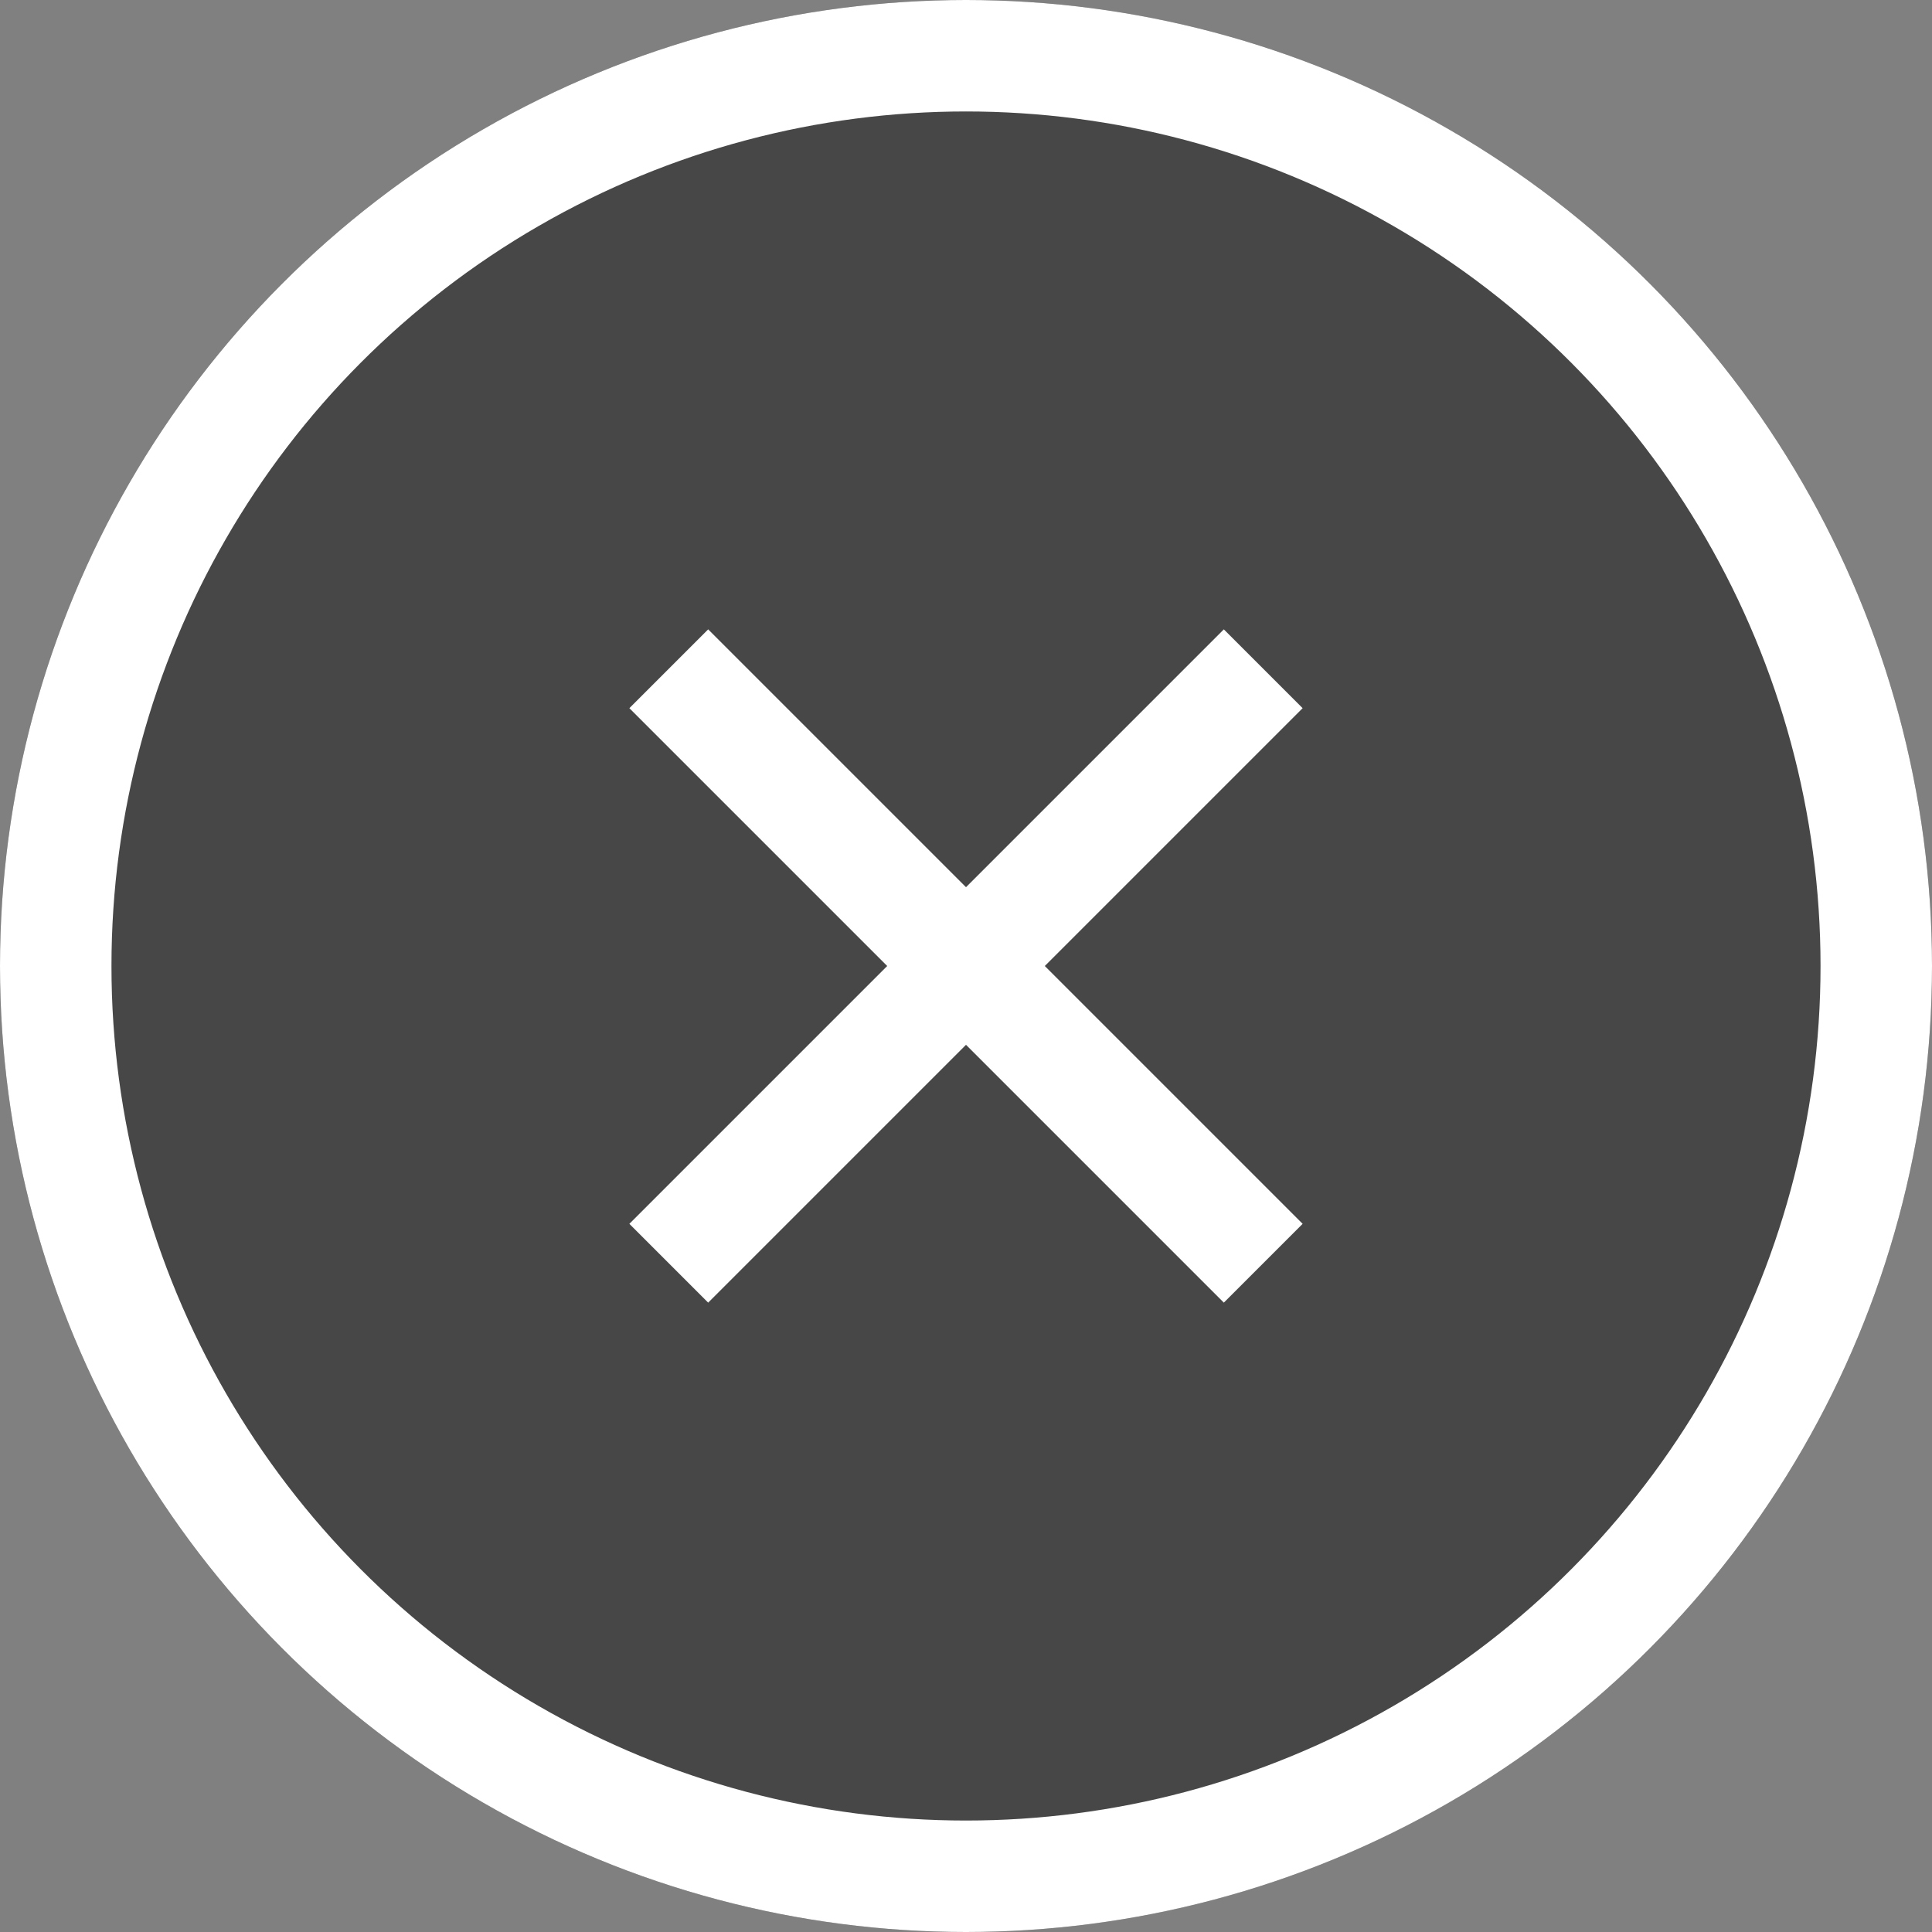
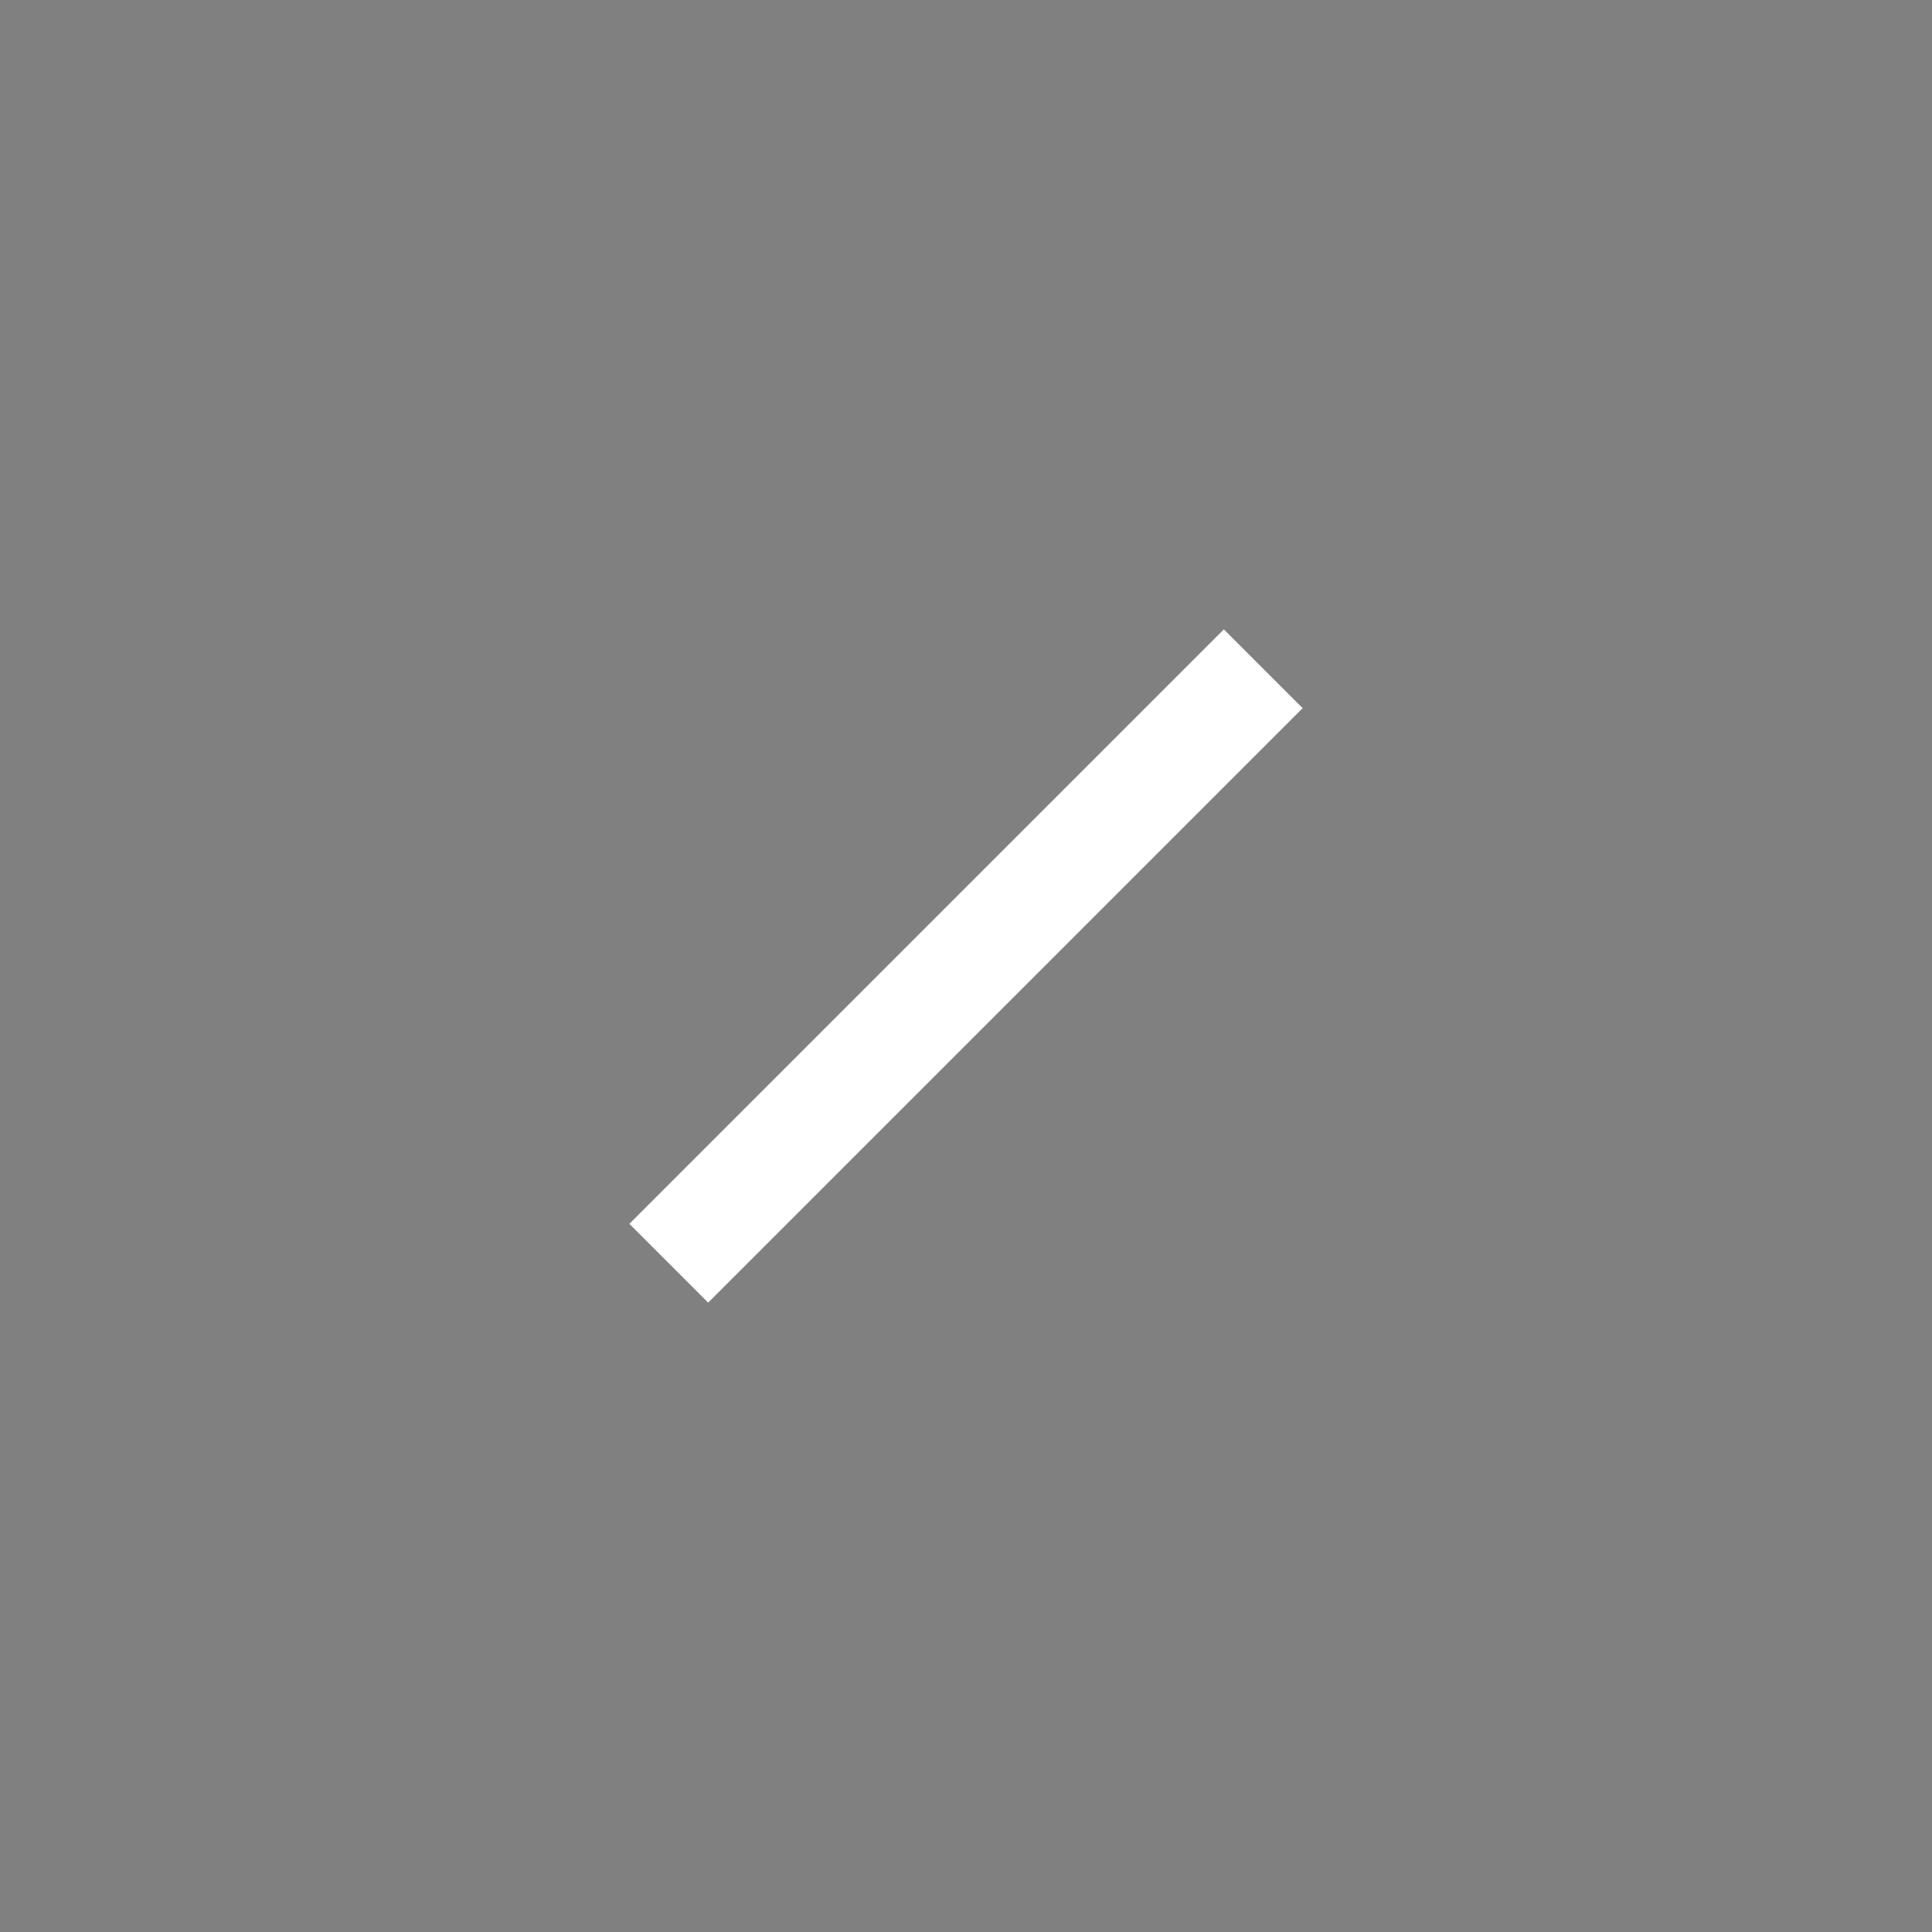
<svg xmlns="http://www.w3.org/2000/svg" width="26" height="26" viewBox="0 0 26 26">
  <rect x="0" y="0" width="26" height="26" fill="#808080" stroke="none" />
  <g id="グループ_8164" data-name="グループ 8164" transform="translate(-845 -256)">
    <g id="楕円形_343" data-name="楕円形 343" transform="translate(845 256)" fill="#484747" stroke="#fff" stroke-width="1.5">
-       <circle cx="13" cy="13" r="13" stroke="none" />
-       <circle cx="13" cy="13" r="12.25" fill="none" />
-     </g>
+       </g>
    <line id="線_361" data-name="線 361" y1="8" x2="8" transform="translate(854 265)" fill="none" stroke="#fff" stroke-width="1.5" />
-     <line id="線_362" data-name="線 362" x1="8" y1="8" transform="translate(854 265)" fill="none" stroke="#fff" stroke-width="1.5" />
  </g>
</svg>